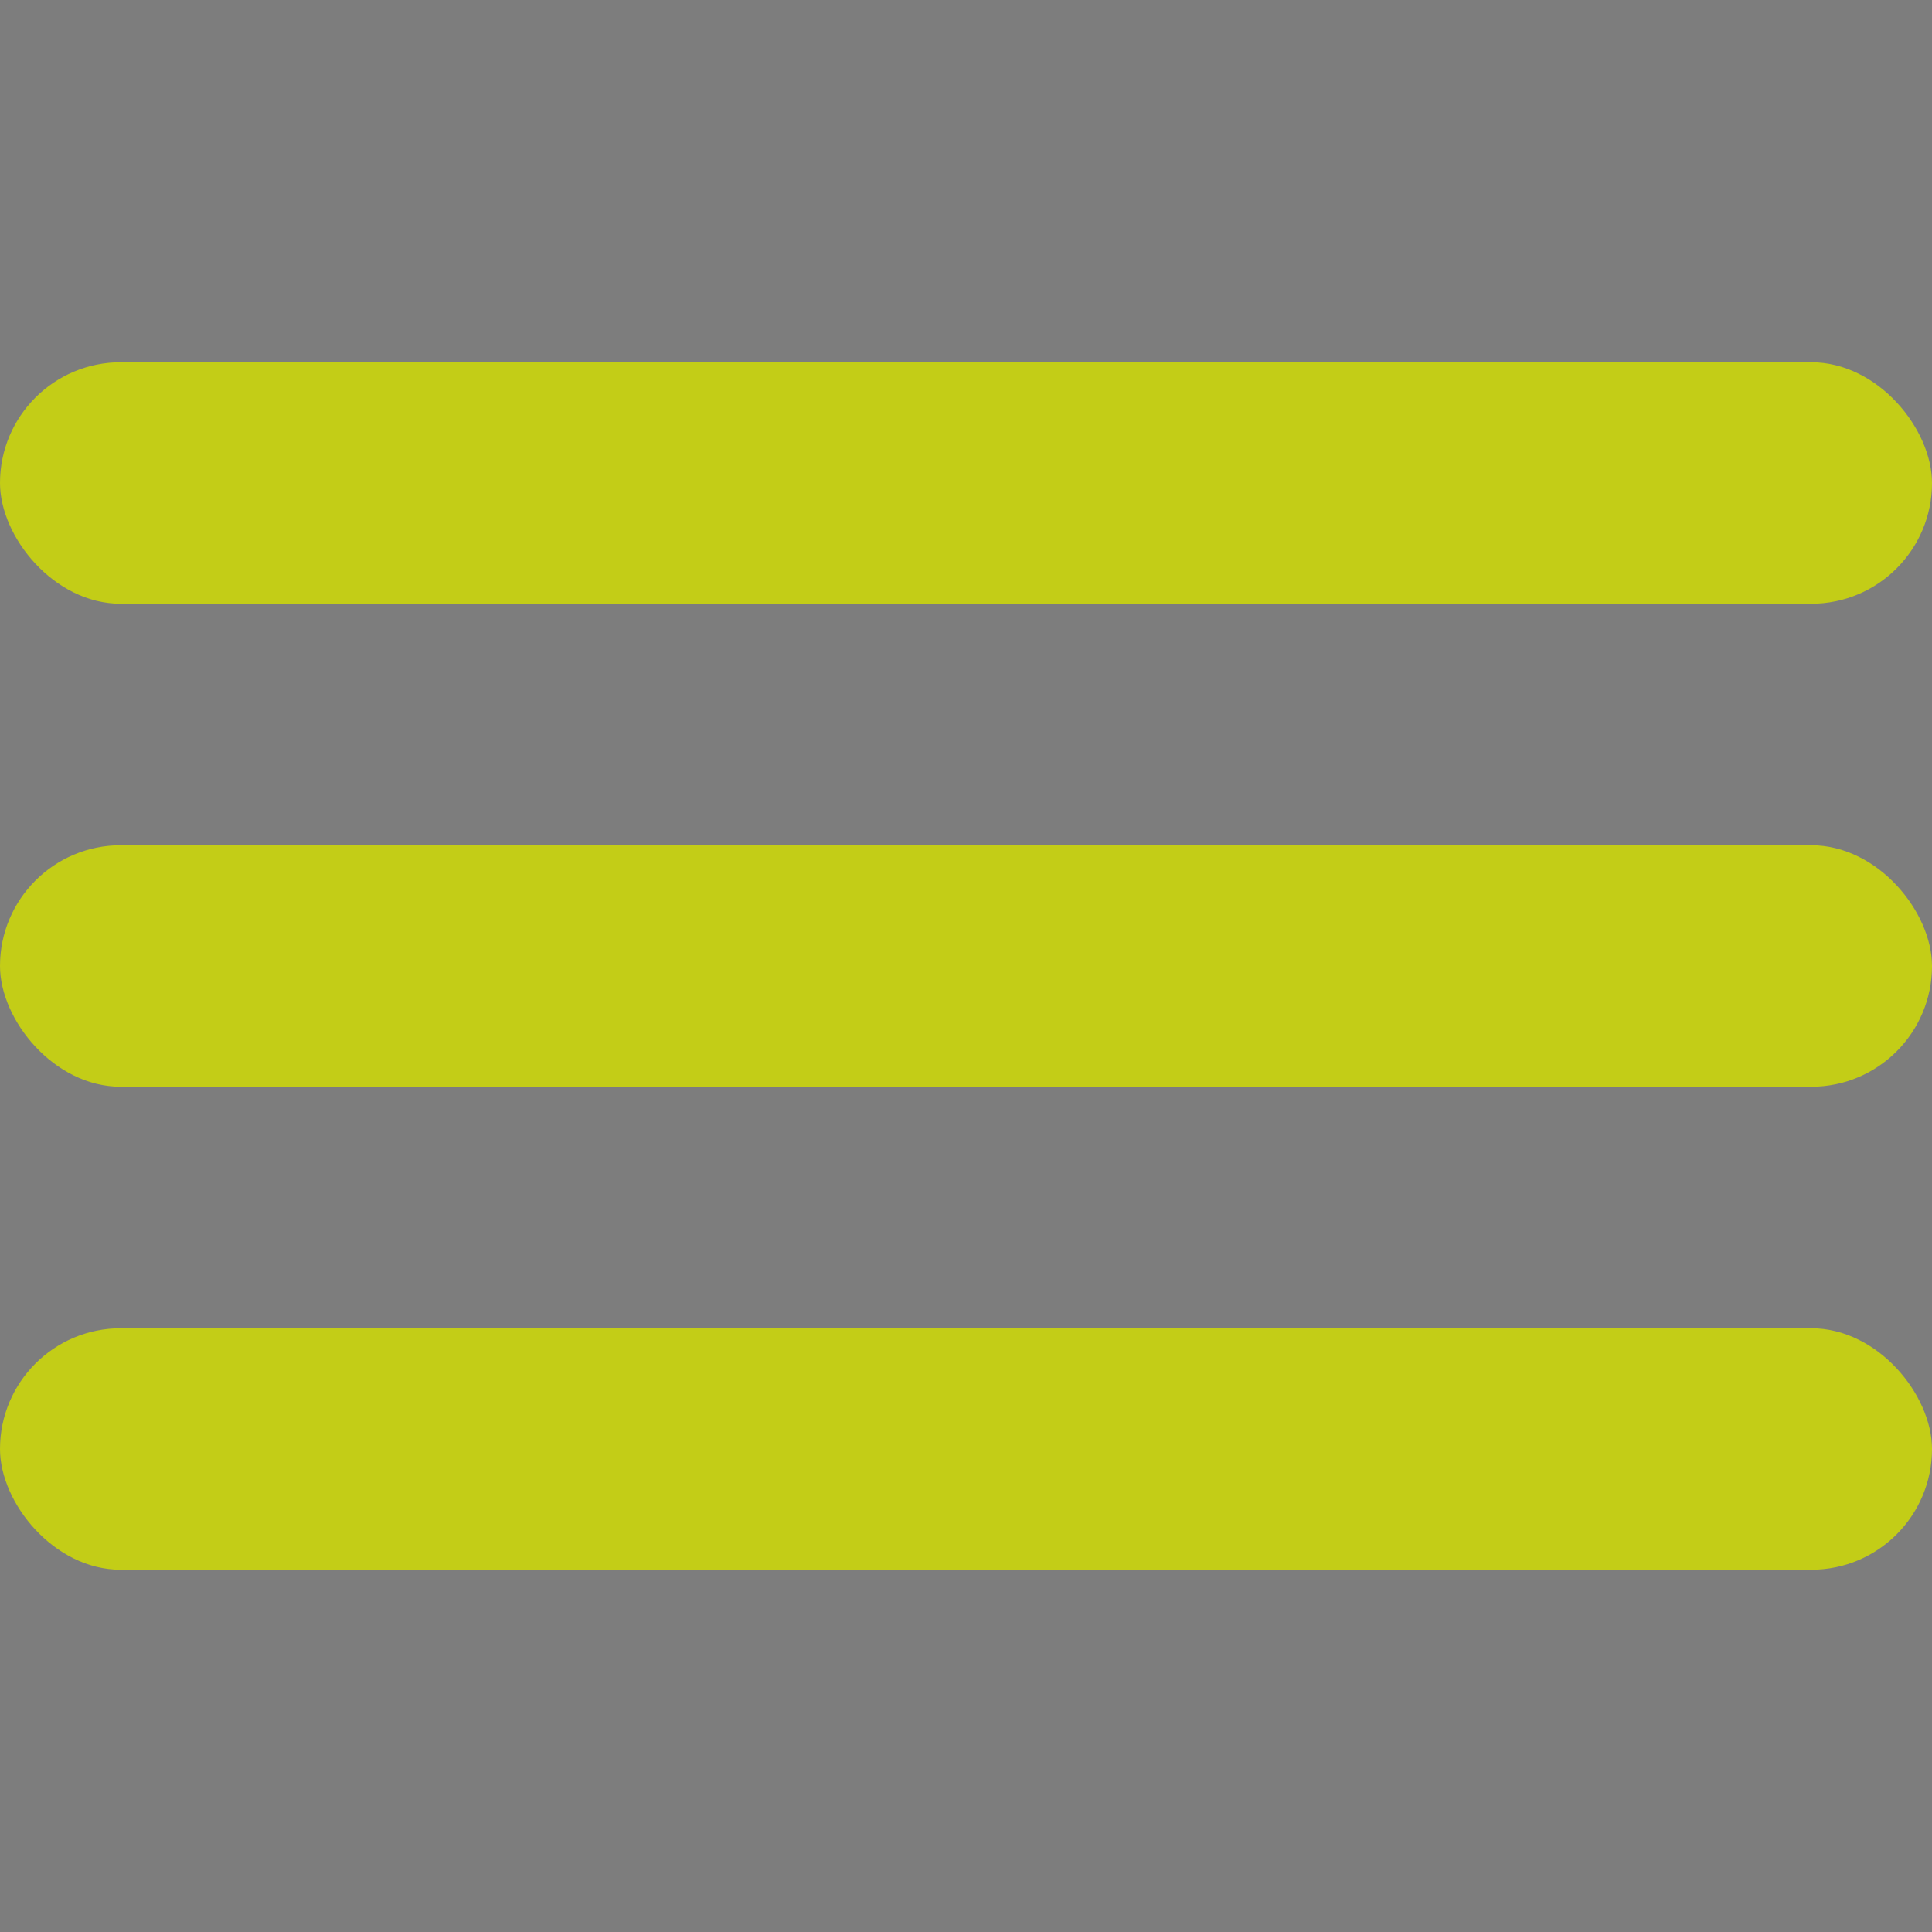
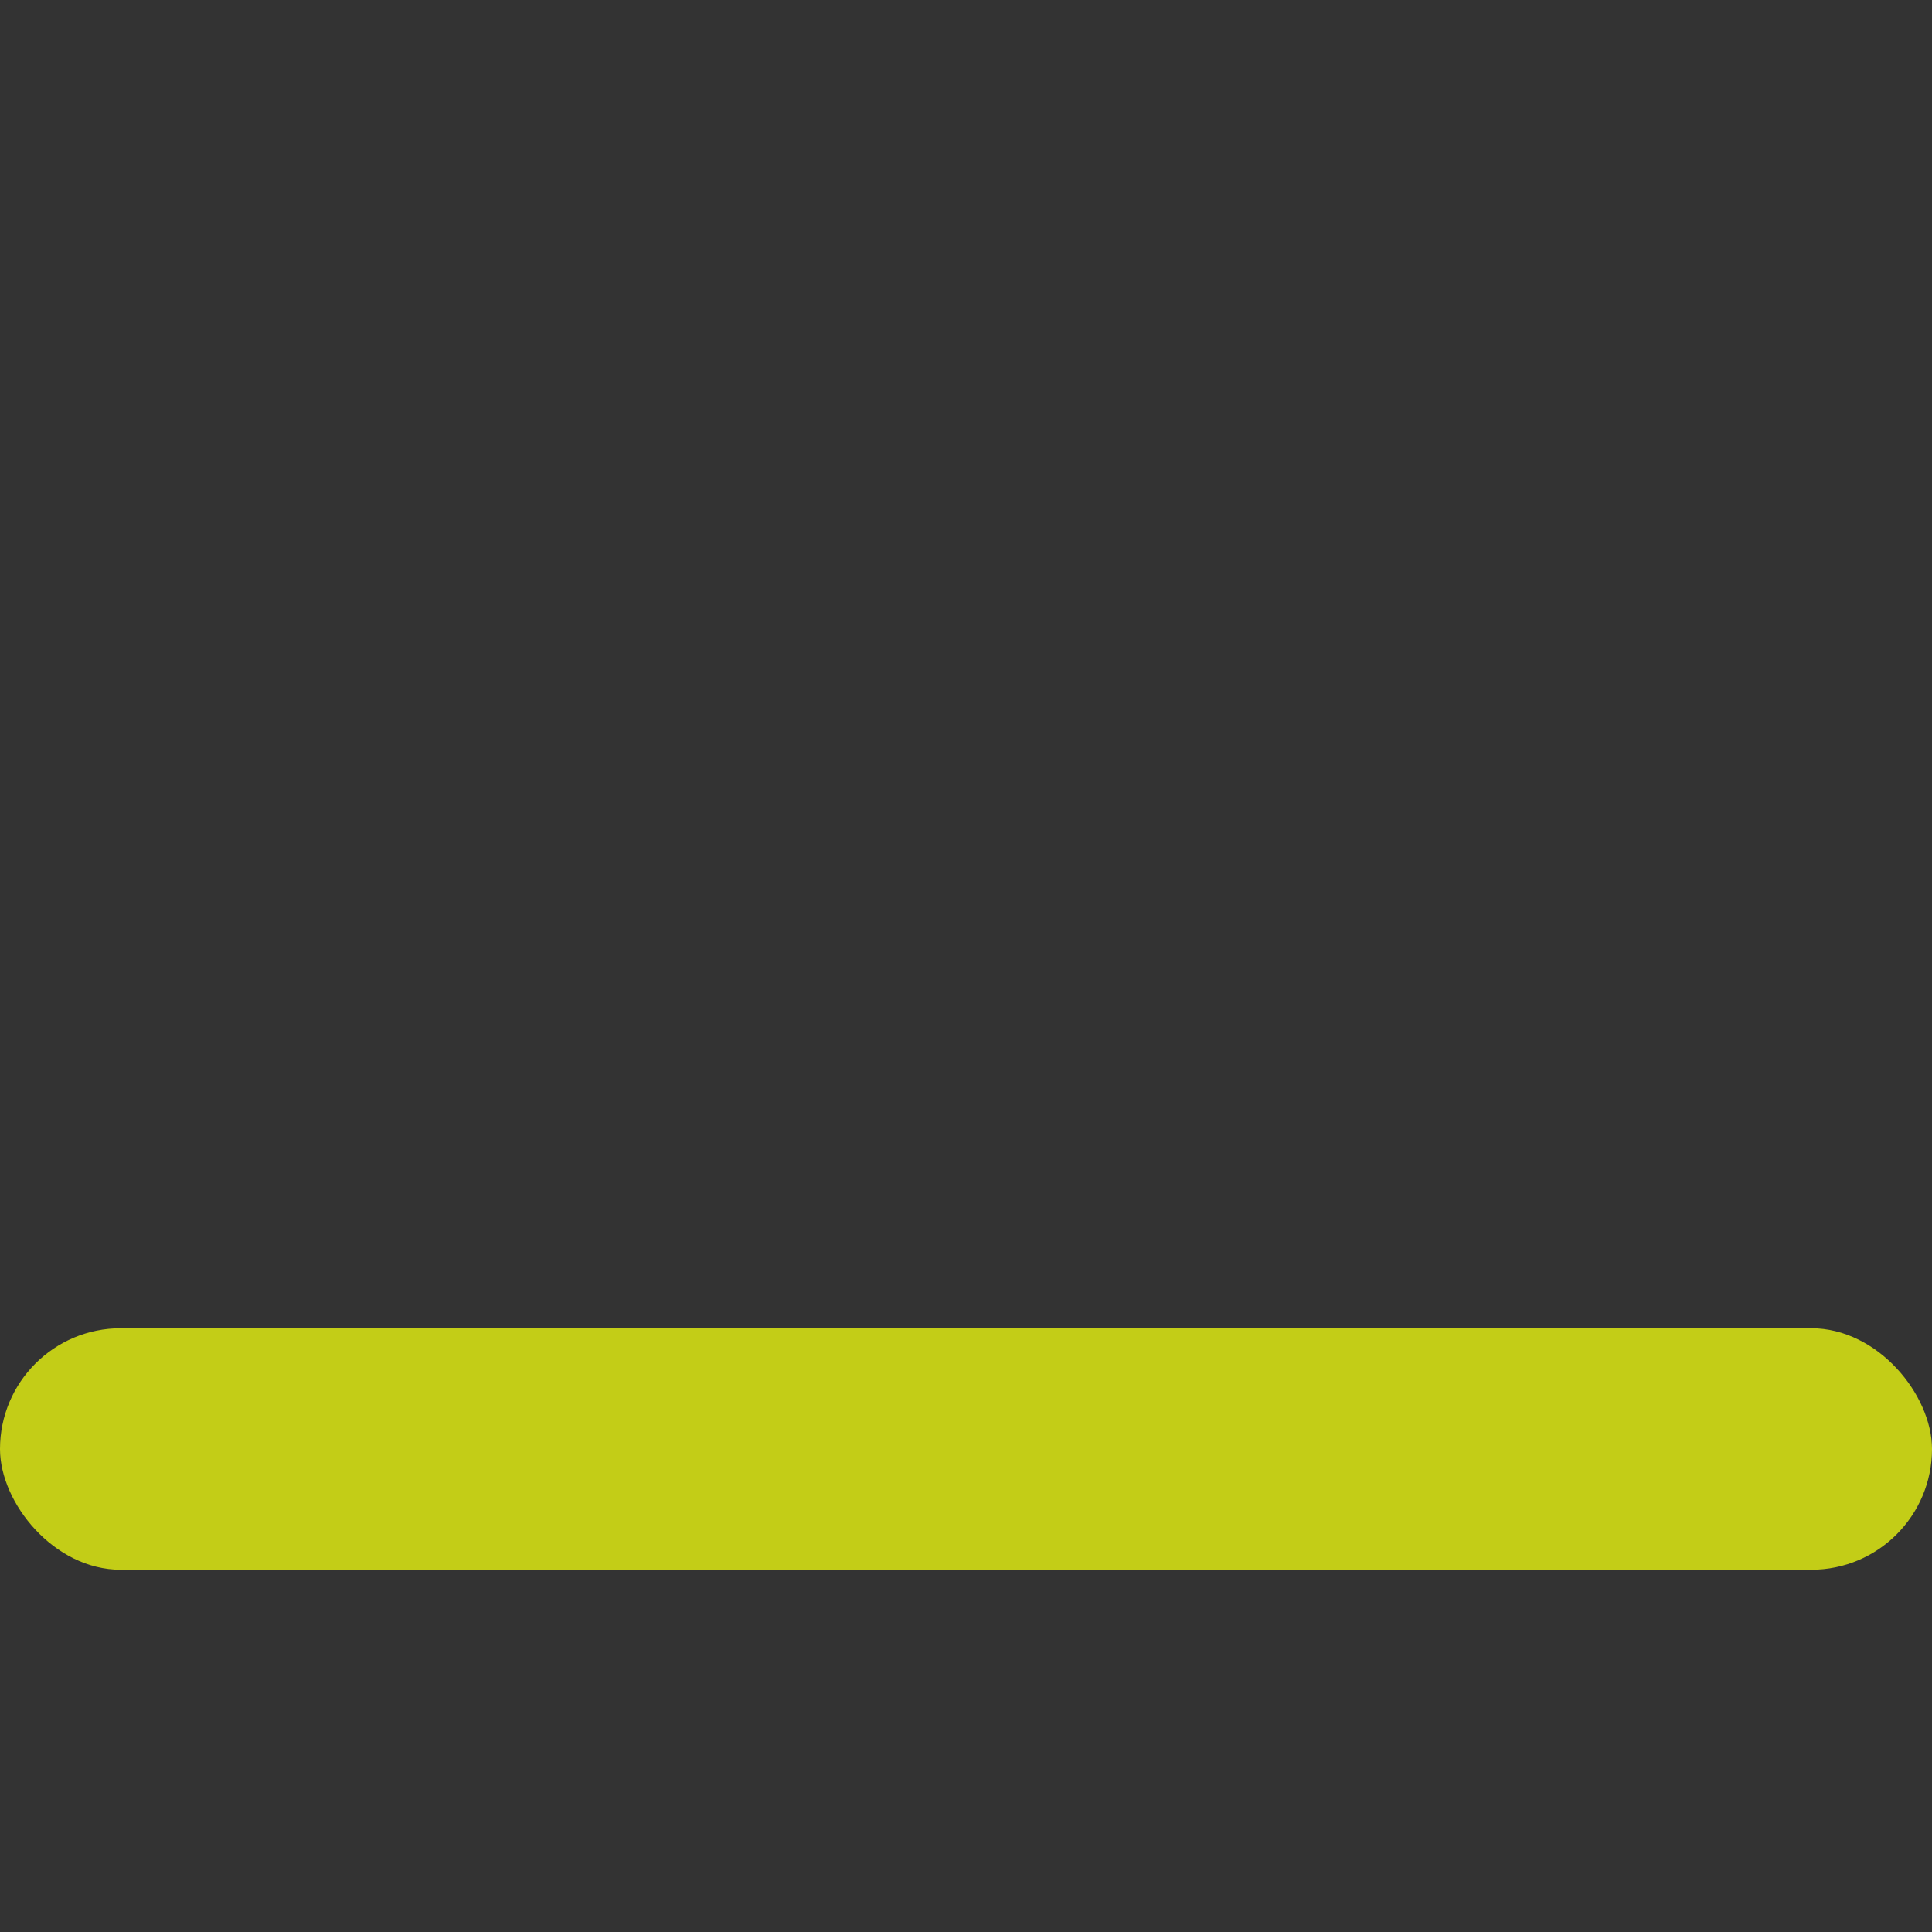
<svg xmlns="http://www.w3.org/2000/svg" width="32" height="32">
  <rect width="100%" height="100%" fill="#333333" stroke="none" />
  <g fill="none" fill-rule="evenodd">
-     <path opacity=".367" fill="#FFF" d="M0 0h32v32H0z" />
-     <rect width="32" height="4" rx="2" transform="translate(0 6)" fill="#C3CD17" />
-     <rect width="32" height="4" rx="2" transform="translate(0 14)" fill="#C3CD17" />
    <rect width="32" height="4" rx="2" transform="translate(0 22)" fill="#C3CD17" />
  </g>
</svg>